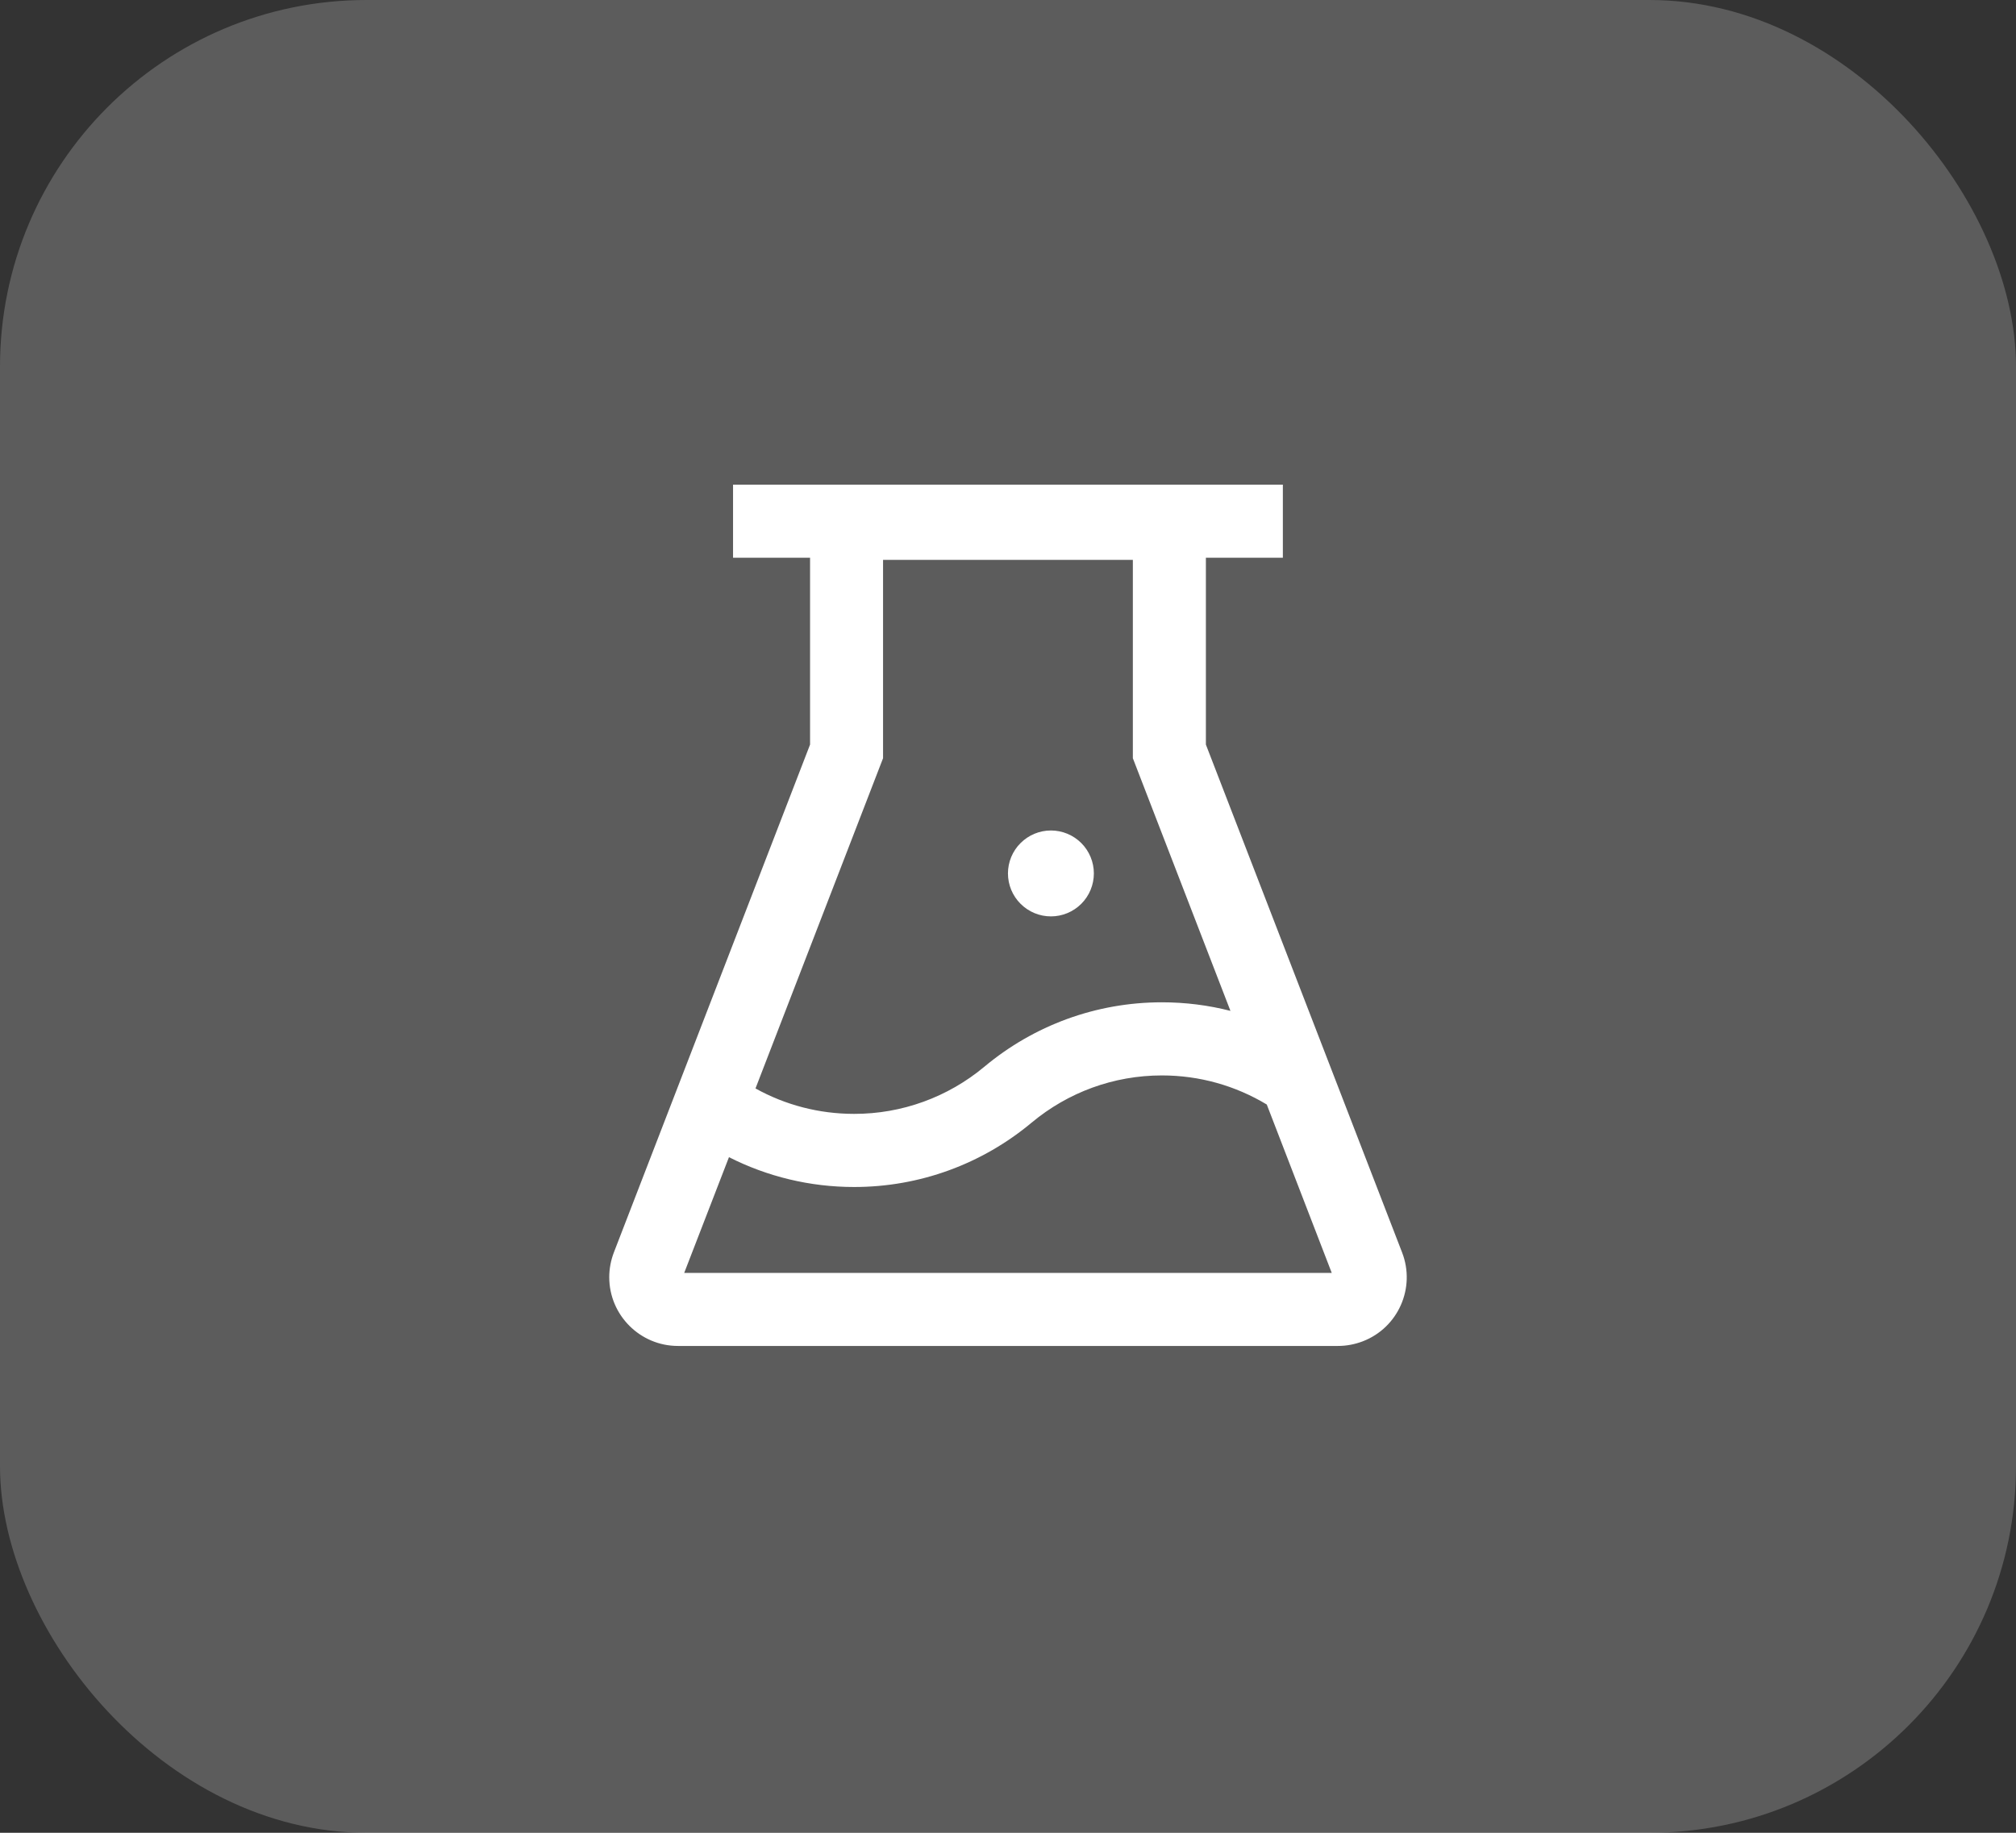
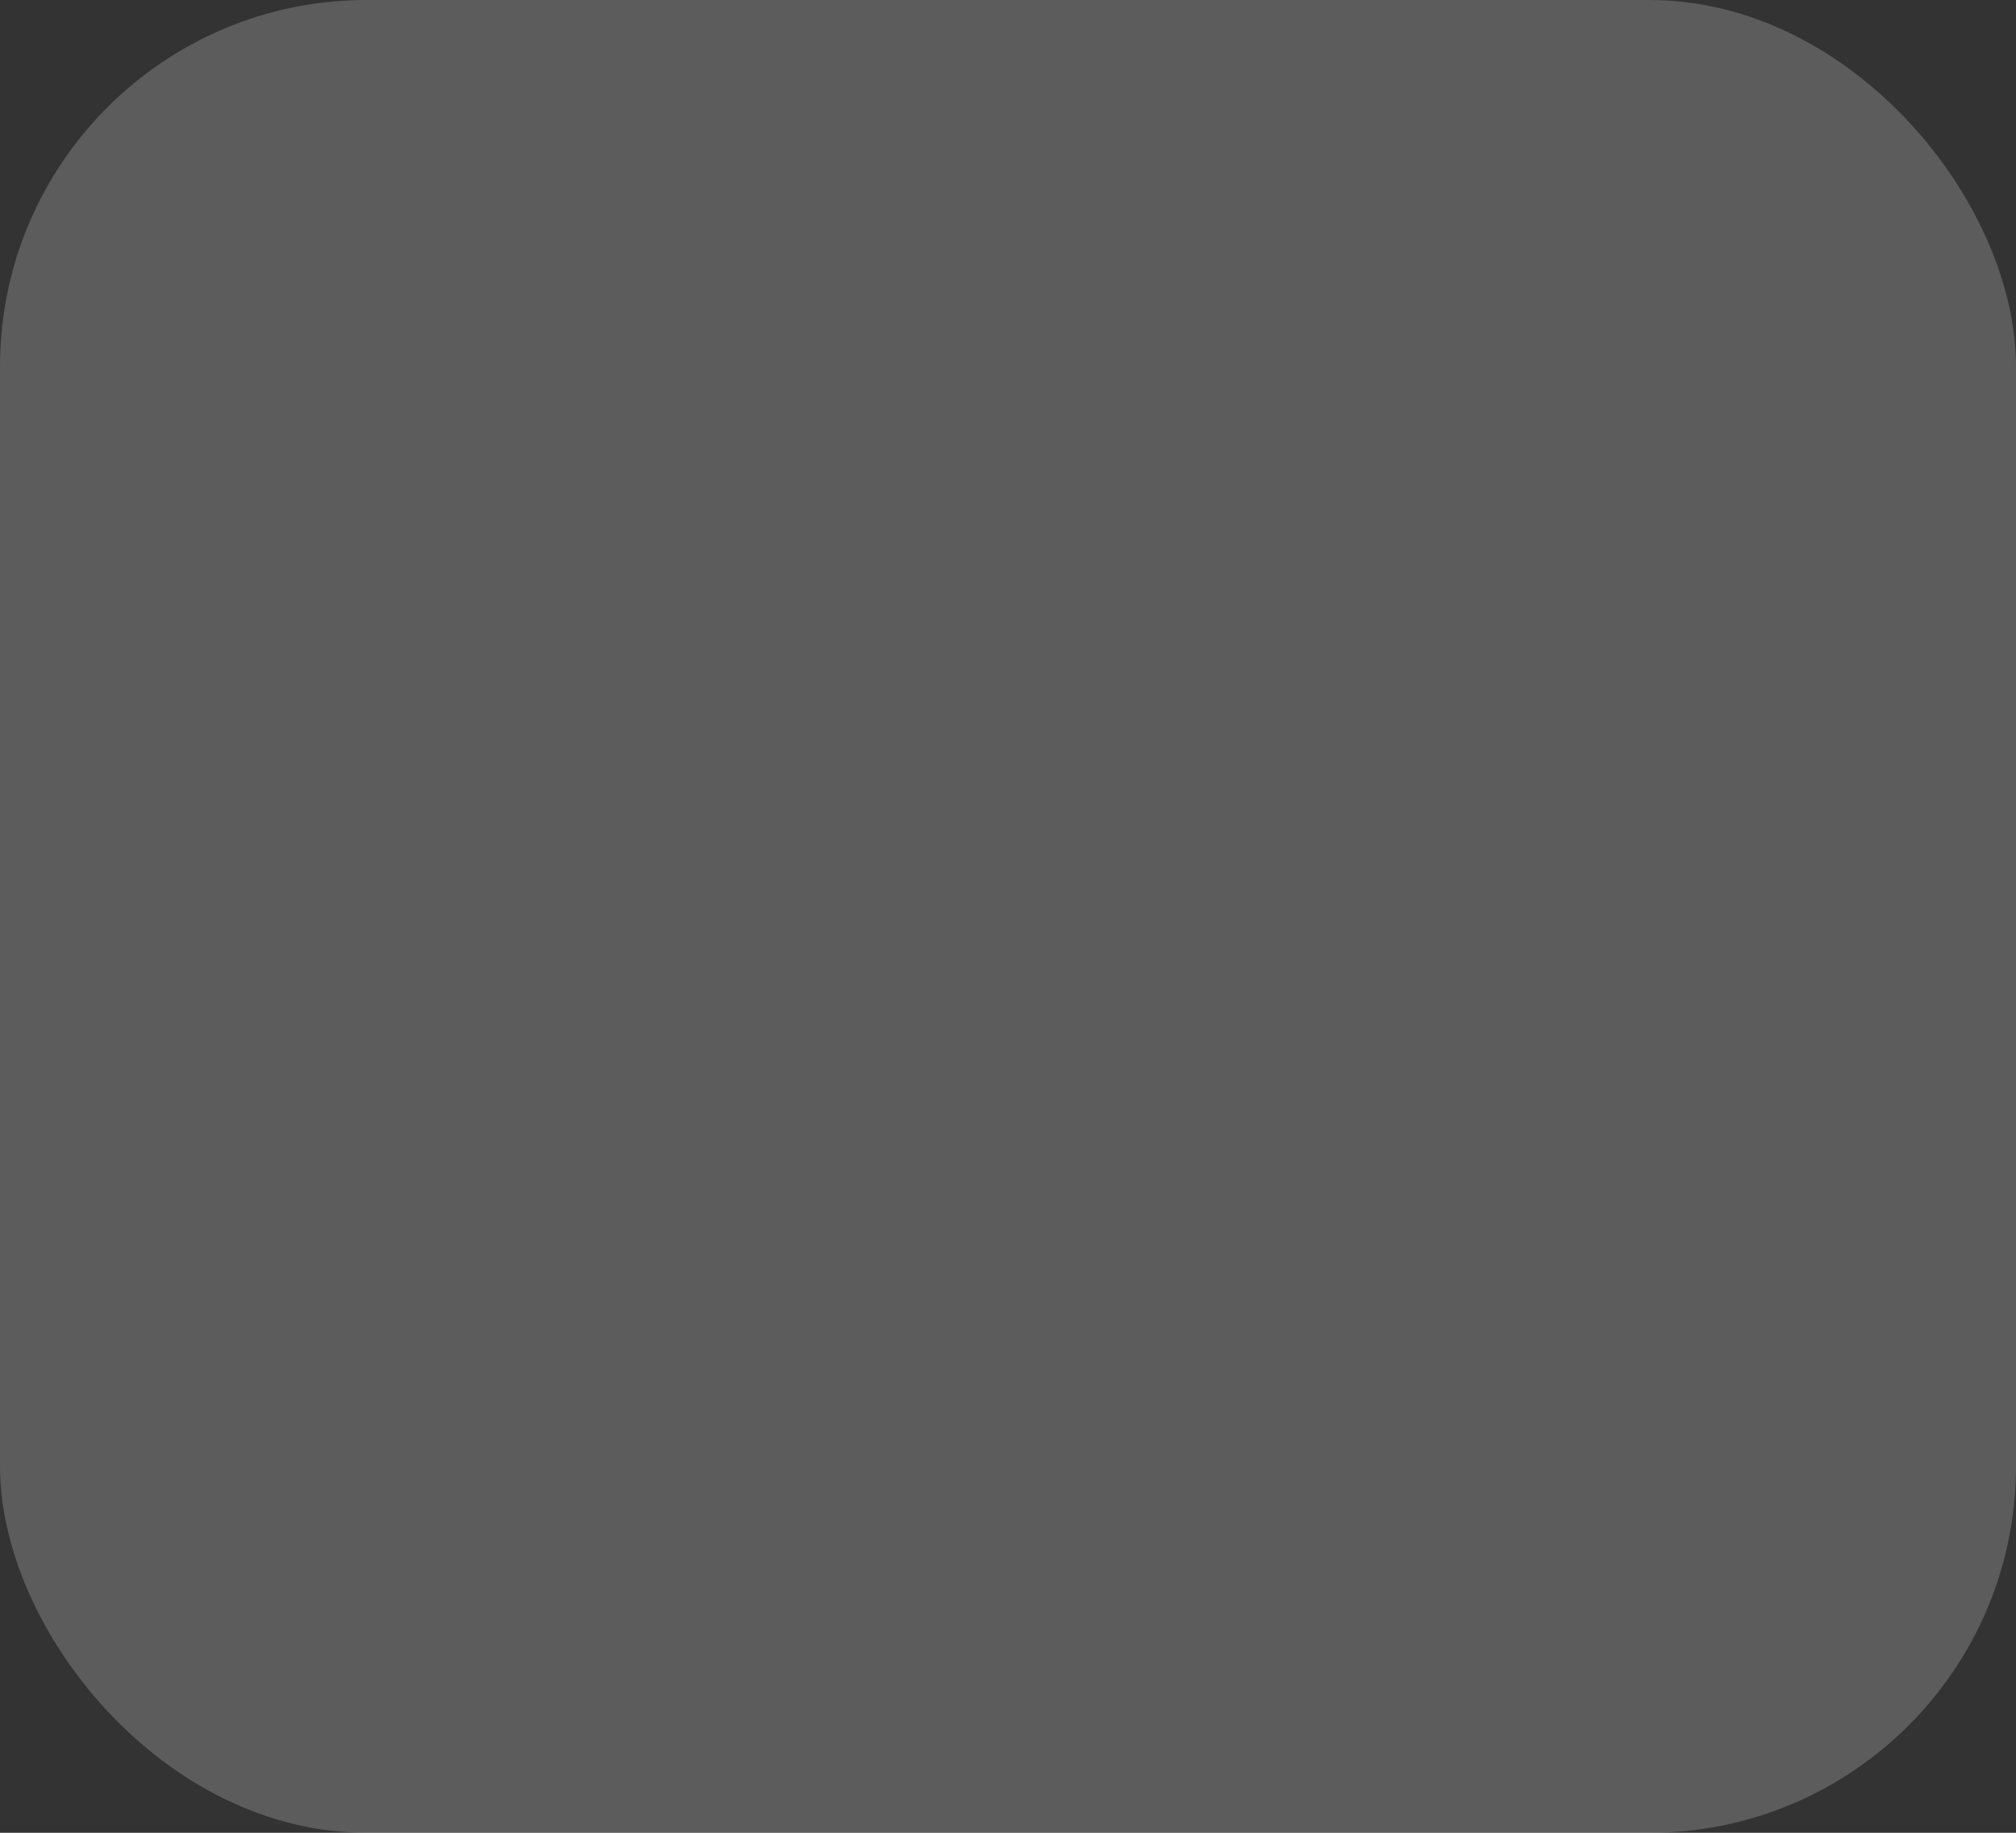
<svg xmlns="http://www.w3.org/2000/svg" width="44" height="40" viewBox="0 0 44 40" fill="none">
  <rect x="0" y="0" width="44" height="40" fill="#333333" stroke="none" />
  <rect width="44" height="40" rx="8" fill="white" fill-opacity="0.2" />
-   <path d="M21.999 19.062C21.999 19.311 22.098 19.55 22.274 19.725C22.45 19.901 22.688 20 22.937 20C23.185 20 23.424 19.901 23.6 19.725C23.775 19.55 23.874 19.311 23.874 19.062C23.874 18.814 23.775 18.575 23.6 18.4C23.424 18.224 23.185 18.125 22.937 18.125C22.688 18.125 22.45 18.224 22.274 18.4C22.098 18.575 21.999 18.814 21.999 19.062ZM30.601 27.334L26.319 16.25V12.172H27.999V10.578H15.999V12.172H17.68V16.25L13.398 27.334C13.332 27.507 13.297 27.69 13.297 27.875C13.297 28.702 13.97 29.375 14.797 29.375H29.202C29.387 29.375 29.57 29.34 29.743 29.274C30.516 28.977 30.901 28.107 30.601 27.334V27.334ZM19.273 16.548V12.219H24.725V16.548L26.855 22.062C26.37 21.938 25.869 21.875 25.358 21.875C23.923 21.875 22.564 22.379 21.484 23.281C20.686 23.947 19.68 24.312 18.641 24.31C17.874 24.31 17.138 24.116 16.489 23.755L19.273 16.548V16.548ZM14.933 27.781L15.91 25.255C16.747 25.679 17.677 25.906 18.643 25.906C20.077 25.906 21.437 25.402 22.517 24.5C23.312 23.839 24.305 23.471 25.36 23.471C26.18 23.471 26.963 23.694 27.648 24.106L29.066 27.781H14.933Z" fill="white" />
</svg>